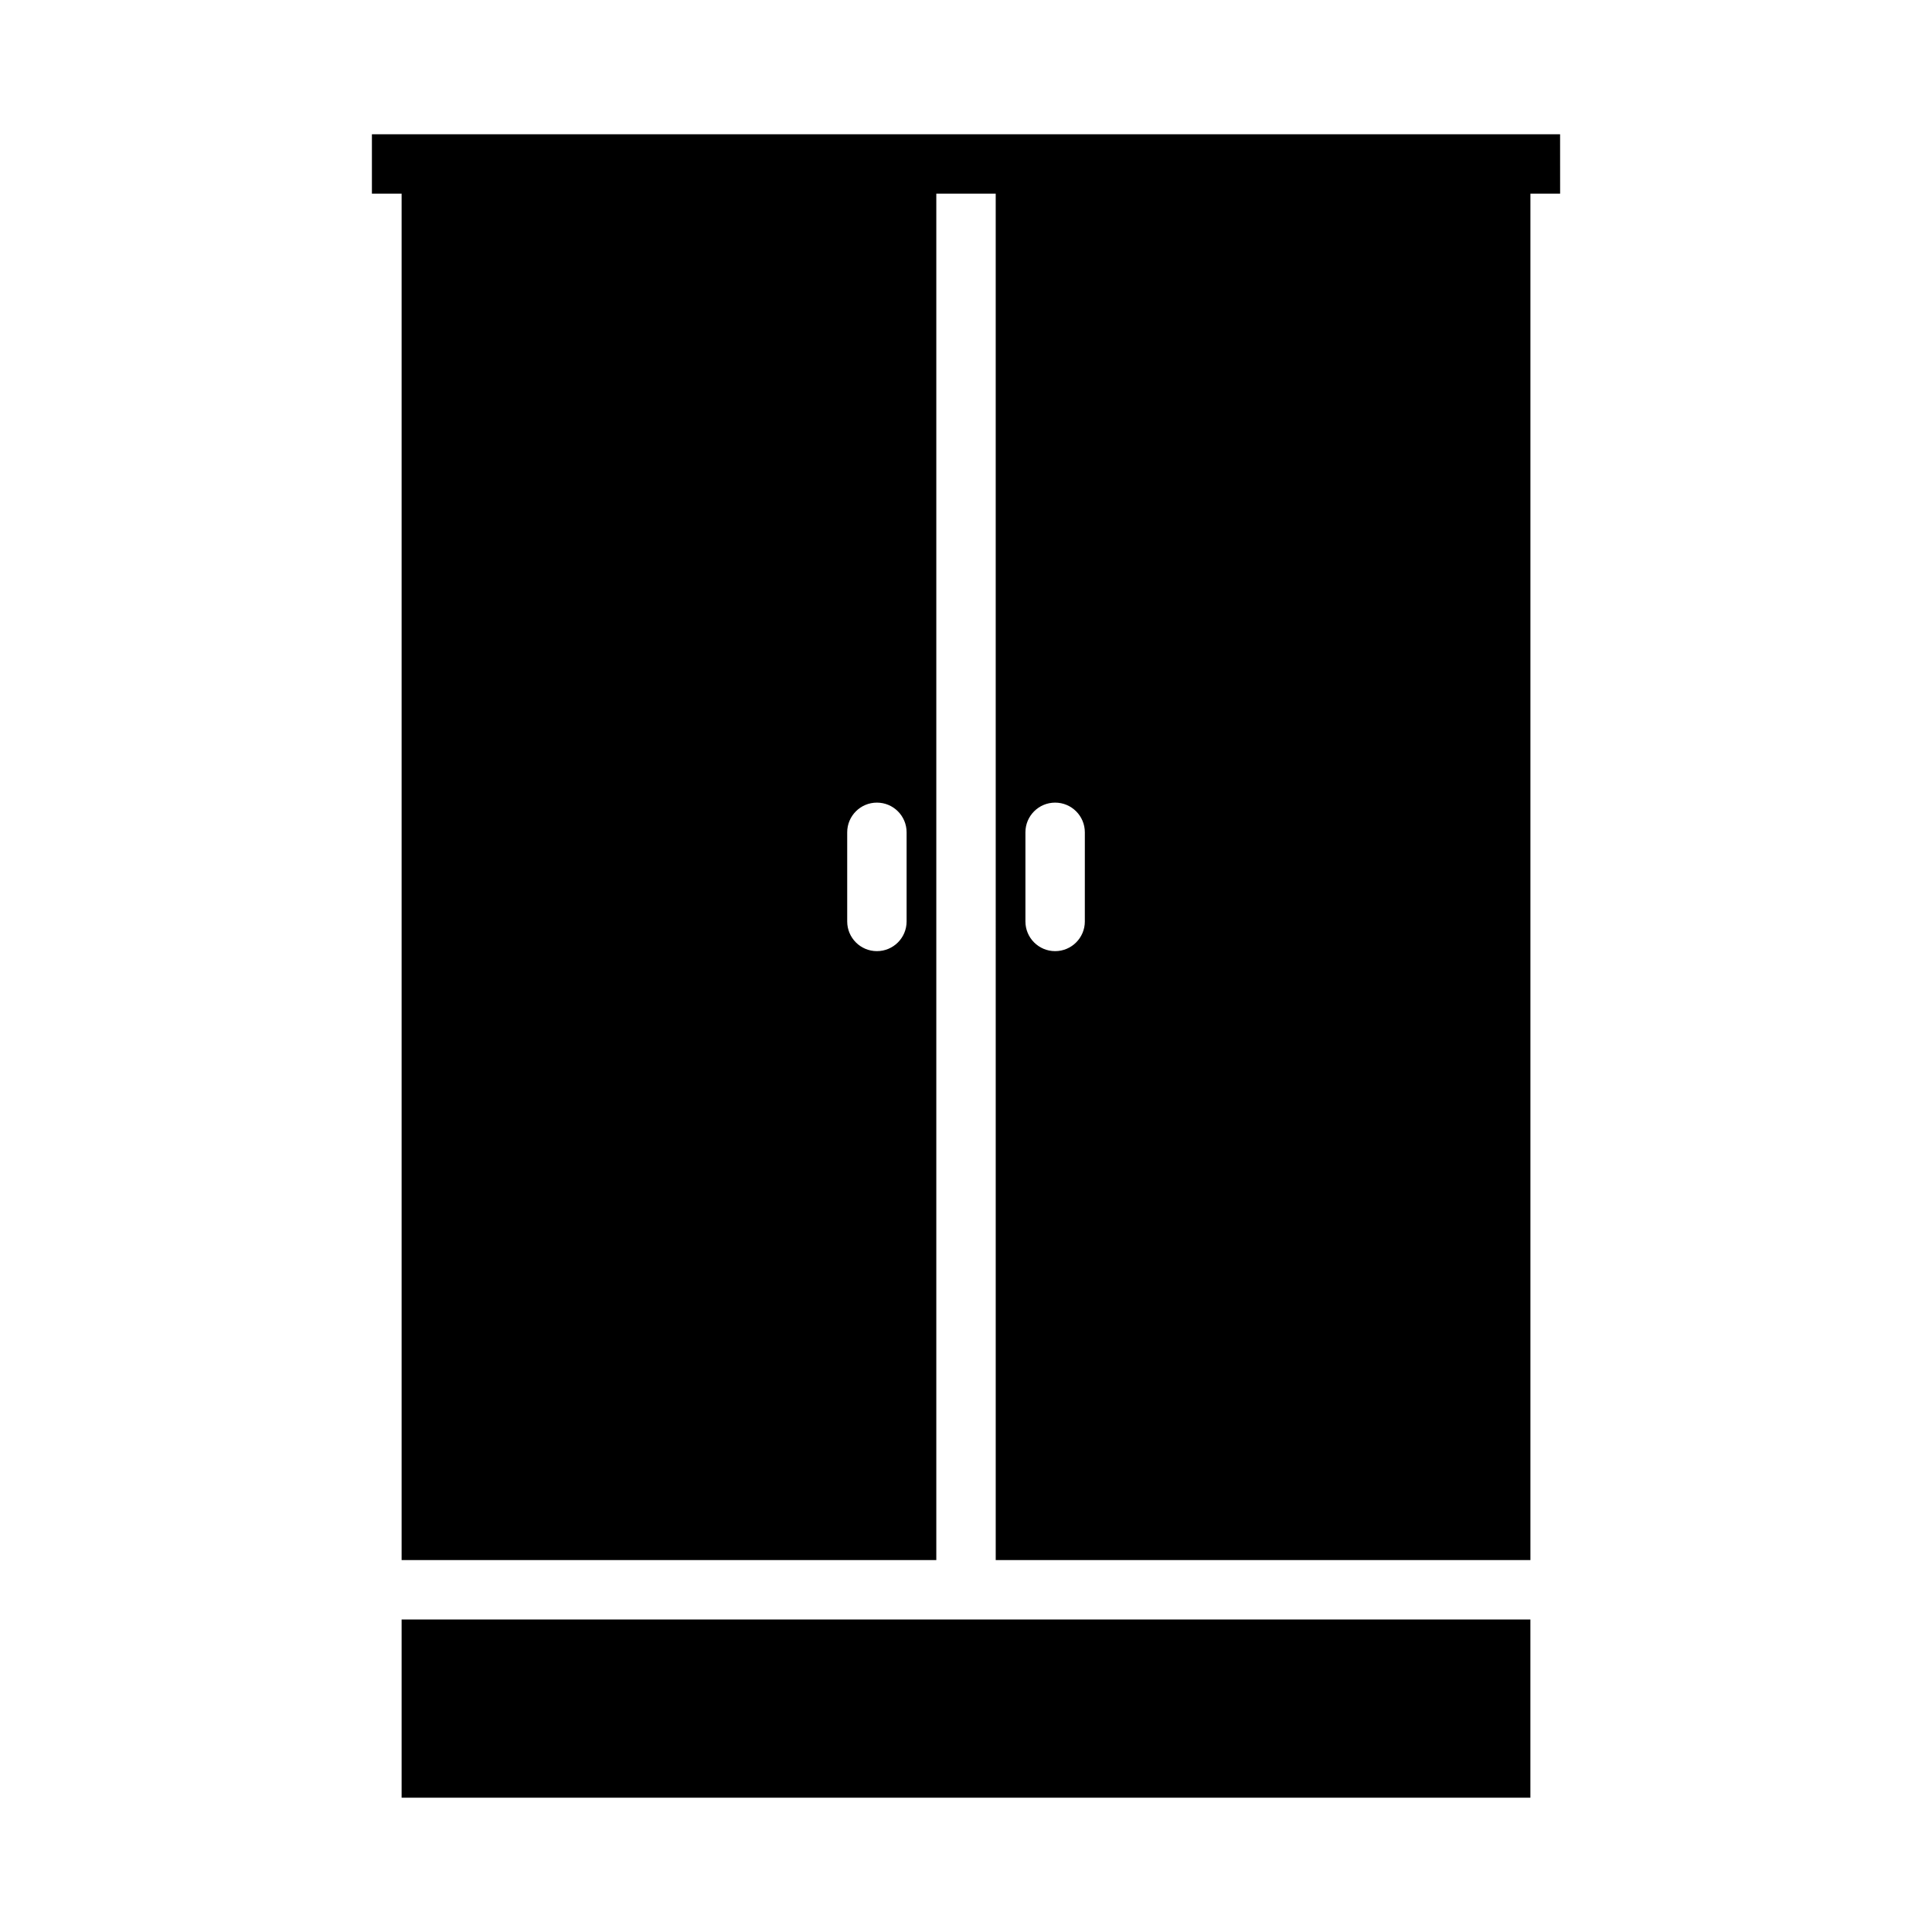
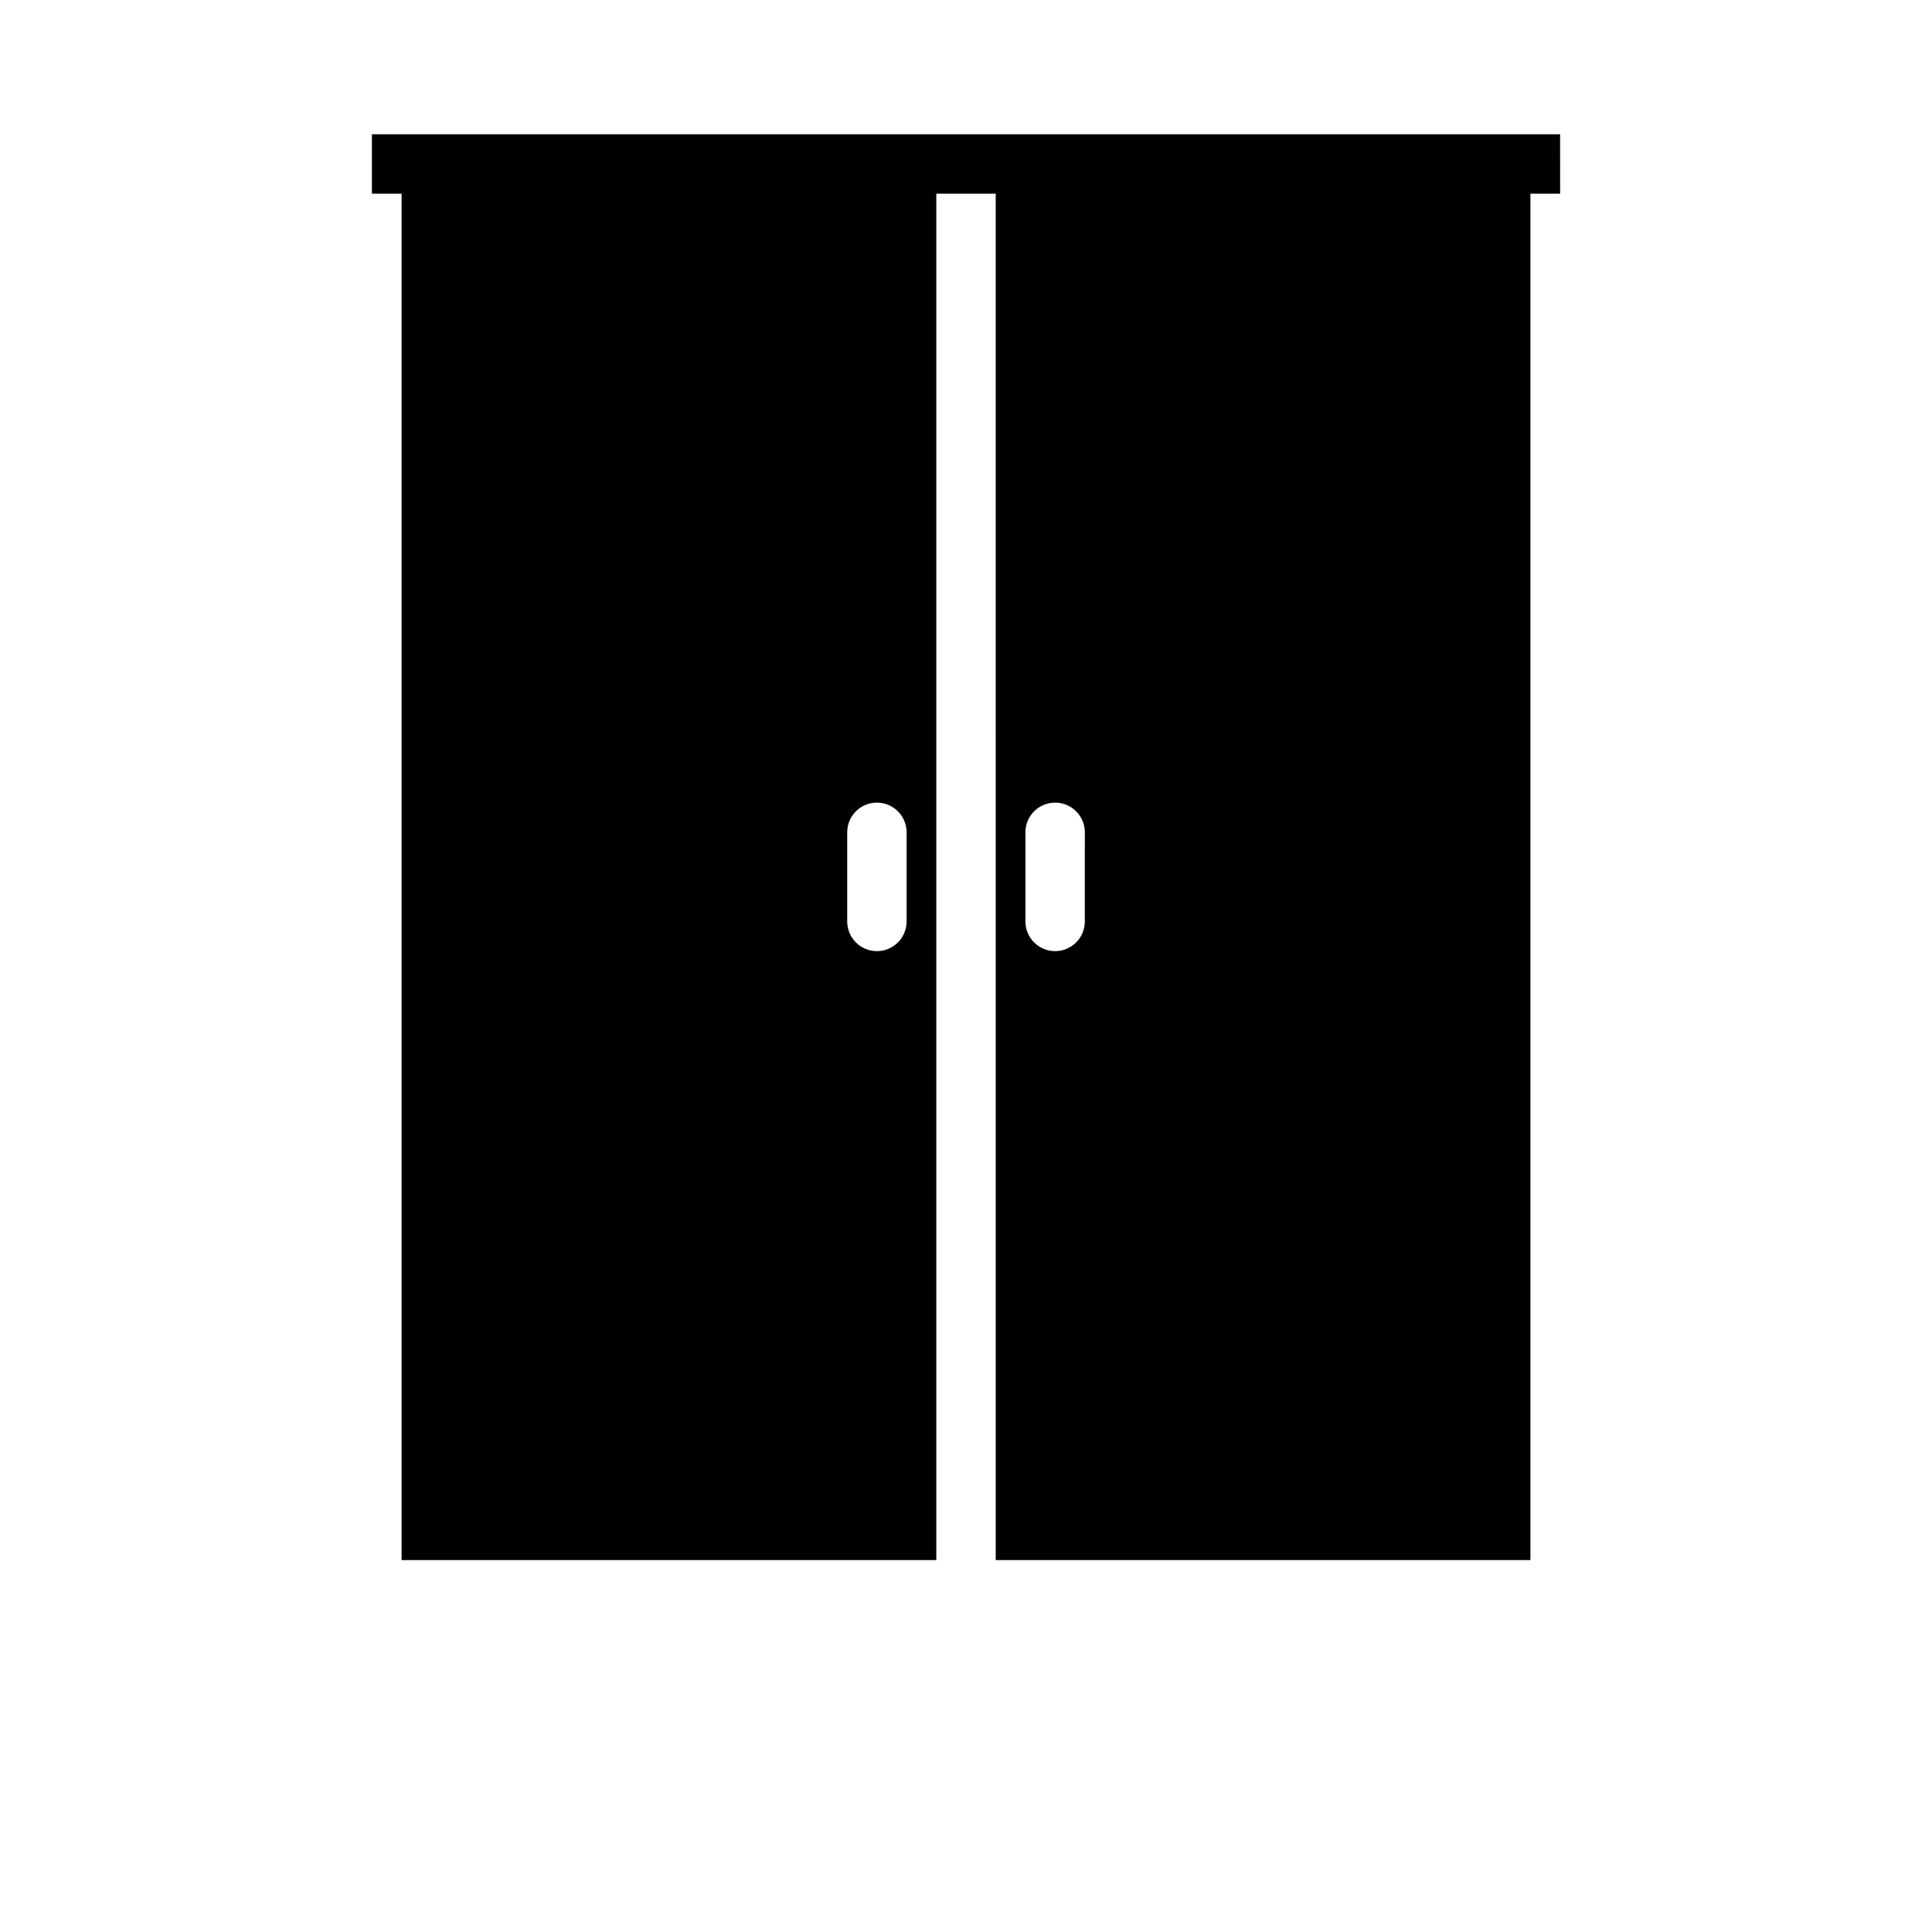
<svg xmlns="http://www.w3.org/2000/svg" fill="#000000" width="800px" height="800px" version="1.1" viewBox="144 144 512 512">
  <g>
    <path d="m557.44 179.58h-314.88v15.742h7.871v362.11h141.7v-362.11h15.742l0.004 362.11h141.7v-362.11h7.871zm-173.18 208.61c0 4.348-3.523 7.871-7.871 7.871-4.348 0-7.871-3.523-7.871-7.871v-23.617c0-4.348 3.523-7.871 7.871-7.871 4.348 0 7.871 3.523 7.871 7.871zm47.23 0h0.004c0 4.348-3.527 7.871-7.875 7.871-4.348 0-7.871-3.523-7.871-7.871v-23.617c0-4.348 3.523-7.871 7.871-7.871 4.348 0 7.875 3.523 7.875 7.871z" />
-     <path d="m250.43 573.18h299.14v47.23h-299.14z" />
  </g>
</svg>